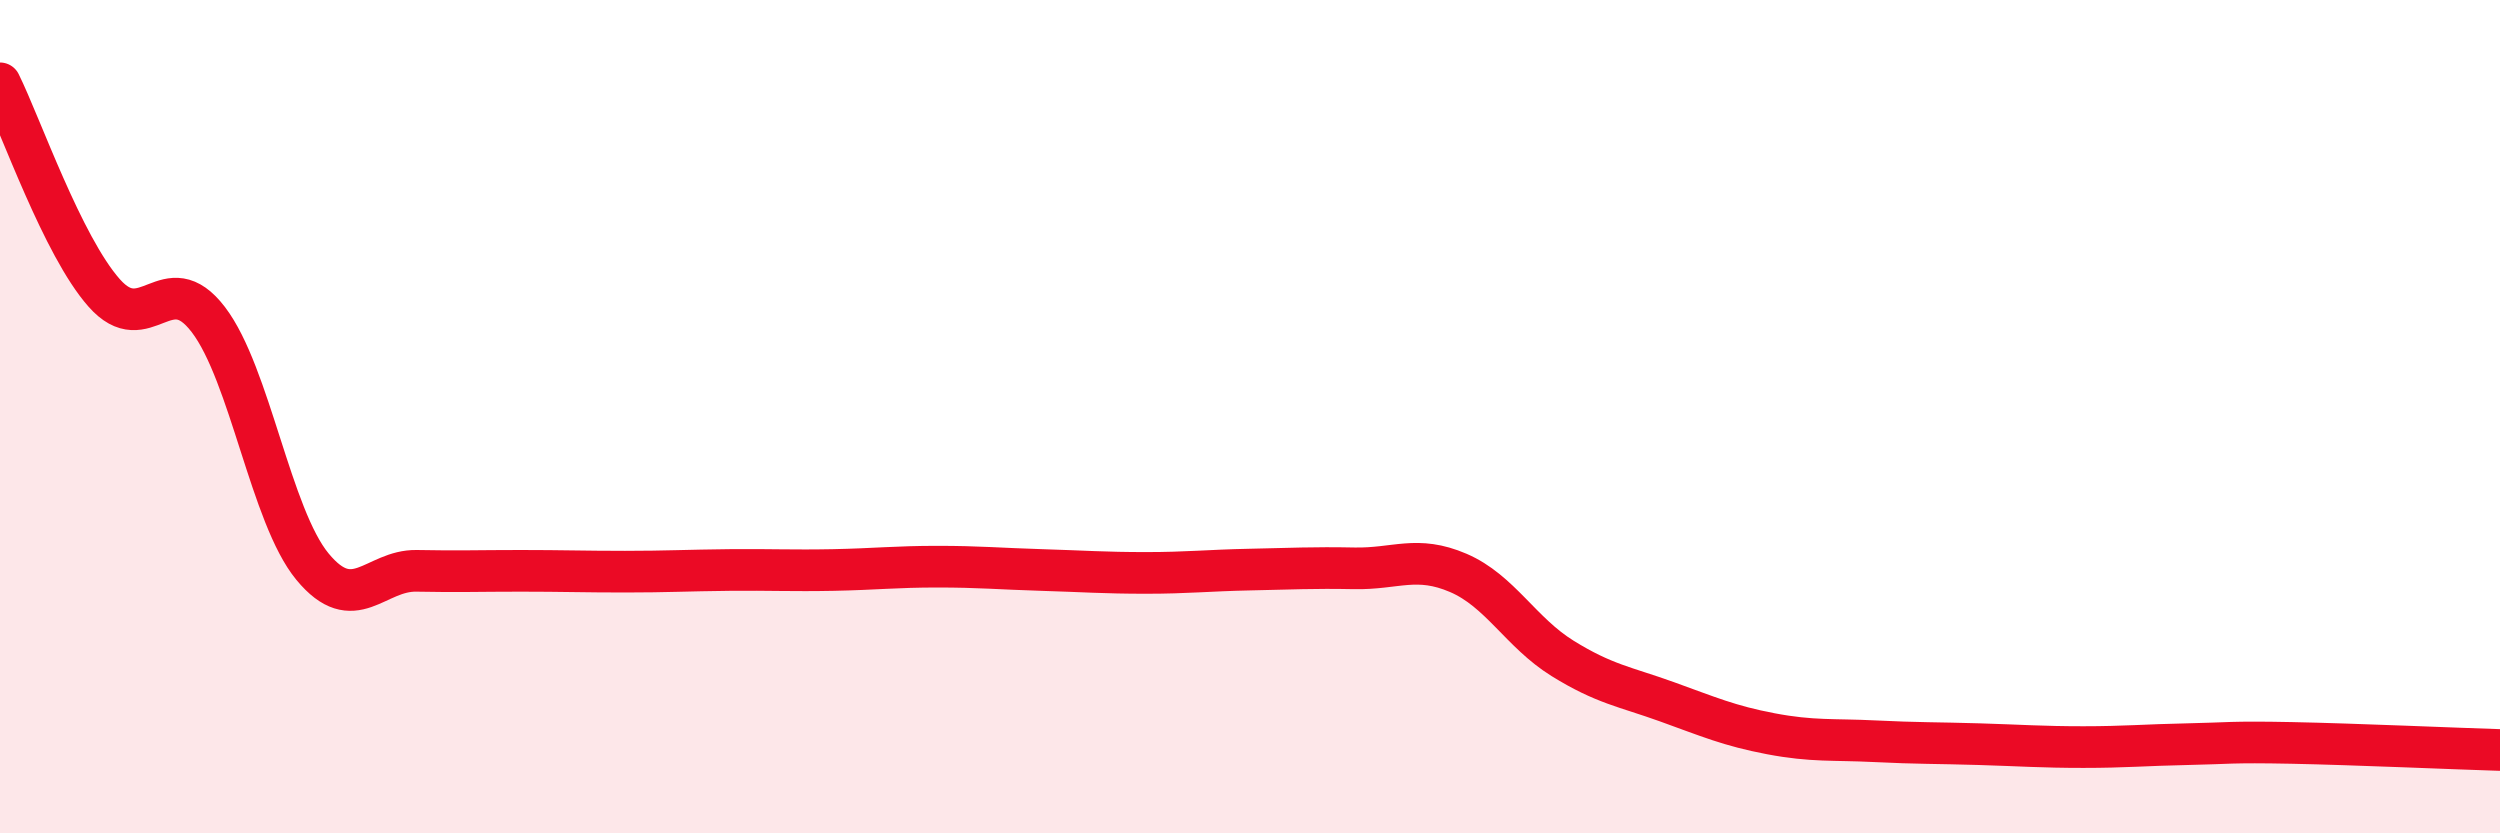
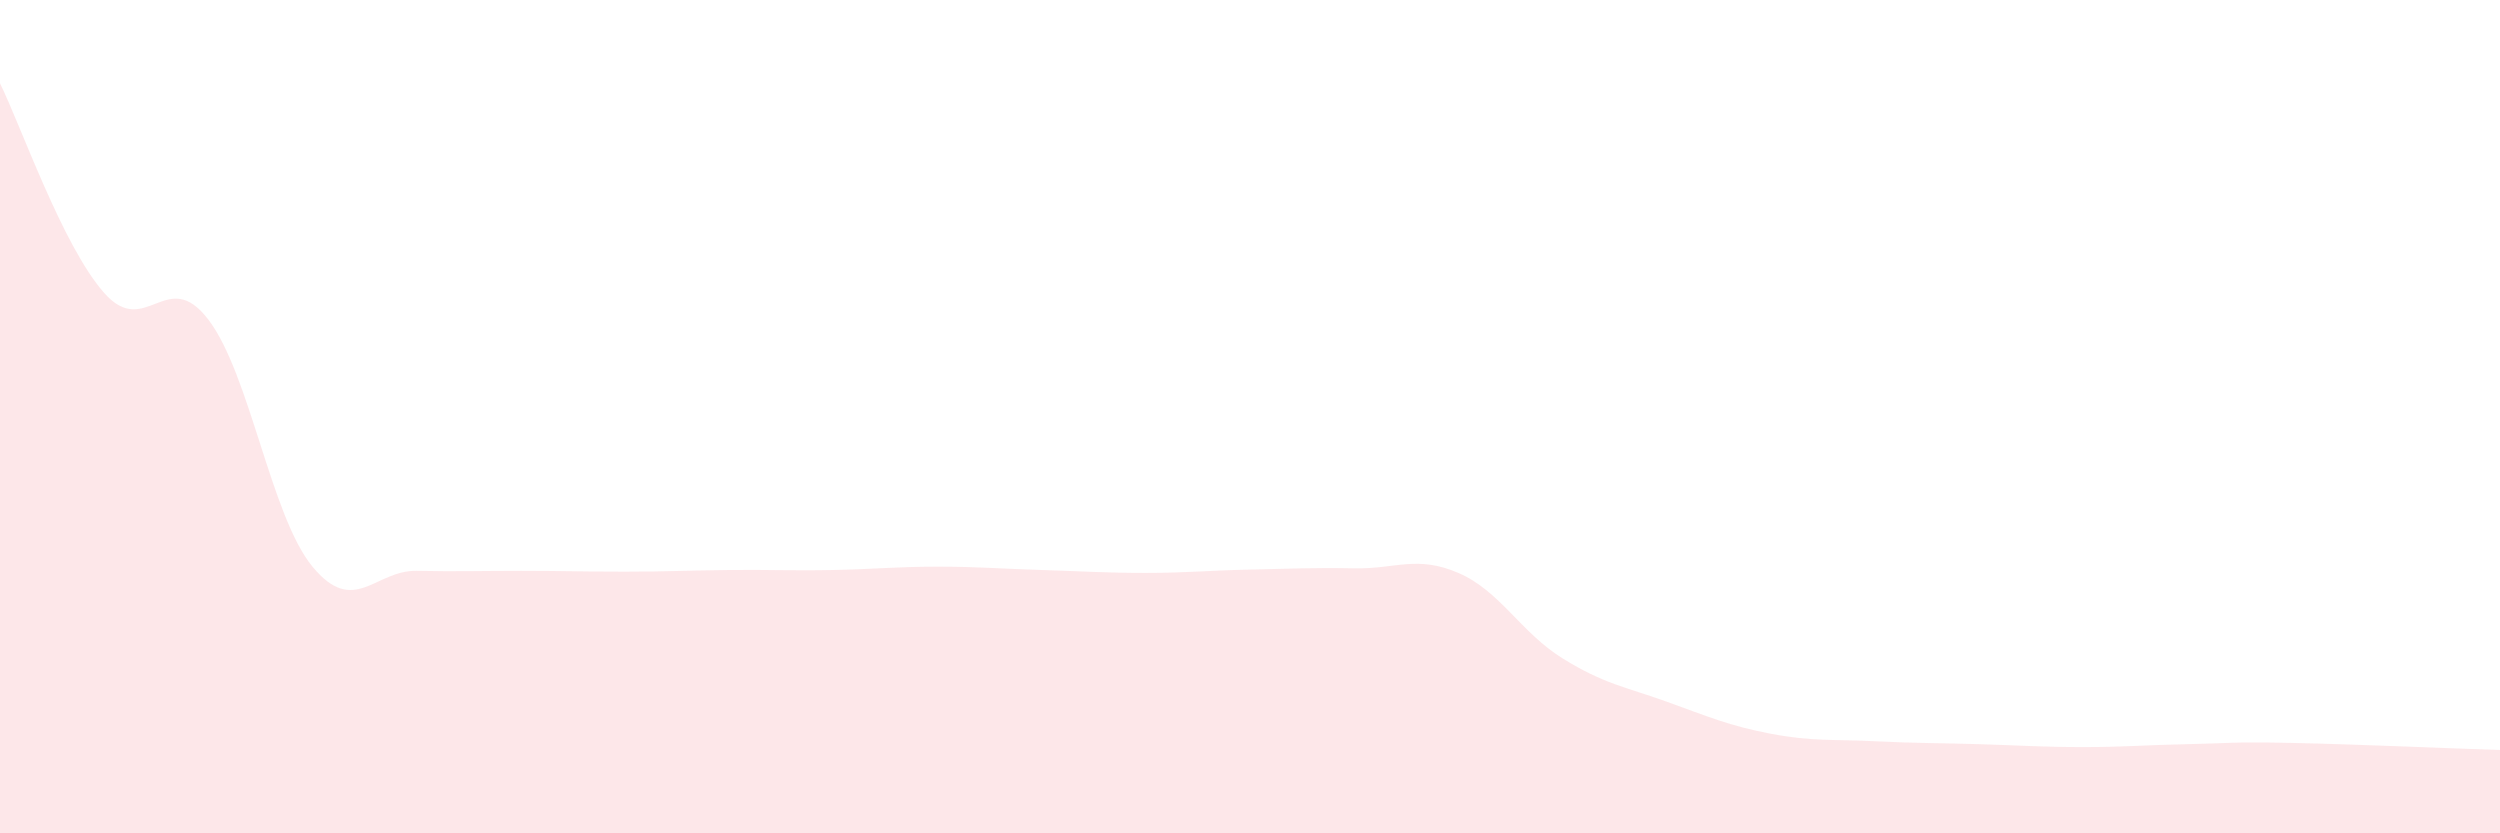
<svg xmlns="http://www.w3.org/2000/svg" width="60" height="20" viewBox="0 0 60 20">
  <path d="M 0,2 C 0.5,3.01 1.5,5.9 2.5,7.03 C 3.5,8.16 4,6.36 5,7.67 C 6,8.98 6.5,12.39 7.5,13.6 C 8.5,14.81 9,13.68 10,13.7 C 11,13.72 11.5,13.7 12.5,13.7 C 13.5,13.7 14,13.72 15,13.72 C 16,13.72 16.5,13.69 17.5,13.68 C 18.5,13.67 19,13.7 20,13.68 C 21,13.66 21.5,13.6 22.5,13.6 C 23.5,13.6 24,13.65 25,13.68 C 26,13.71 26.5,13.75 27.5,13.75 C 28.5,13.75 29,13.69 30,13.67 C 31,13.65 31.5,13.62 32.5,13.64 C 33.5,13.66 34,13.32 35,13.75 C 36,14.18 36.5,15.18 37.5,15.8 C 38.5,16.42 39,16.48 40,16.84 C 41,17.2 41.5,17.42 42.5,17.61 C 43.5,17.8 44,17.74 45,17.79 C 46,17.84 46.5,17.83 47.5,17.86 C 48.5,17.89 49,17.93 50,17.93 C 51,17.93 51.5,17.88 52.5,17.86 C 53.5,17.84 53.5,17.8 55,17.83 C 56.5,17.86 59,17.97 60,18L60 20L0 20Z" fill="#EB0A25" opacity="0.1" stroke-linecap="round" stroke-linejoin="round" />
-   <path d="M 0,2 C 0.5,3.01 1.5,5.9 2.5,7.03 C 3.5,8.16 4,6.36 5,7.67 C 6,8.98 6.5,12.39 7.5,13.6 C 8.5,14.81 9,13.68 10,13.7 C 11,13.72 11.5,13.7 12.5,13.7 C 13.5,13.7 14,13.72 15,13.72 C 16,13.72 16.5,13.69 17.5,13.68 C 18.5,13.67 19,13.7 20,13.68 C 21,13.66 21.5,13.6 22.5,13.6 C 23.5,13.6 24,13.65 25,13.68 C 26,13.71 26.5,13.75 27.5,13.75 C 28.5,13.75 29,13.69 30,13.67 C 31,13.65 31.5,13.62 32.5,13.64 C 33.5,13.66 34,13.32 35,13.75 C 36,14.18 36.5,15.18 37.5,15.8 C 38.5,16.42 39,16.48 40,16.84 C 41,17.2 41.5,17.42 42.5,17.61 C 43.5,17.8 44,17.74 45,17.79 C 46,17.84 46.5,17.83 47.5,17.86 C 48.5,17.89 49,17.93 50,17.93 C 51,17.93 51.5,17.88 52.5,17.86 C 53.5,17.84 53.5,17.8 55,17.83 C 56.5,17.86 59,17.97 60,18" stroke="#EB0A25" stroke-width="1" fill="none" stroke-linecap="round" stroke-linejoin="round" />
</svg>